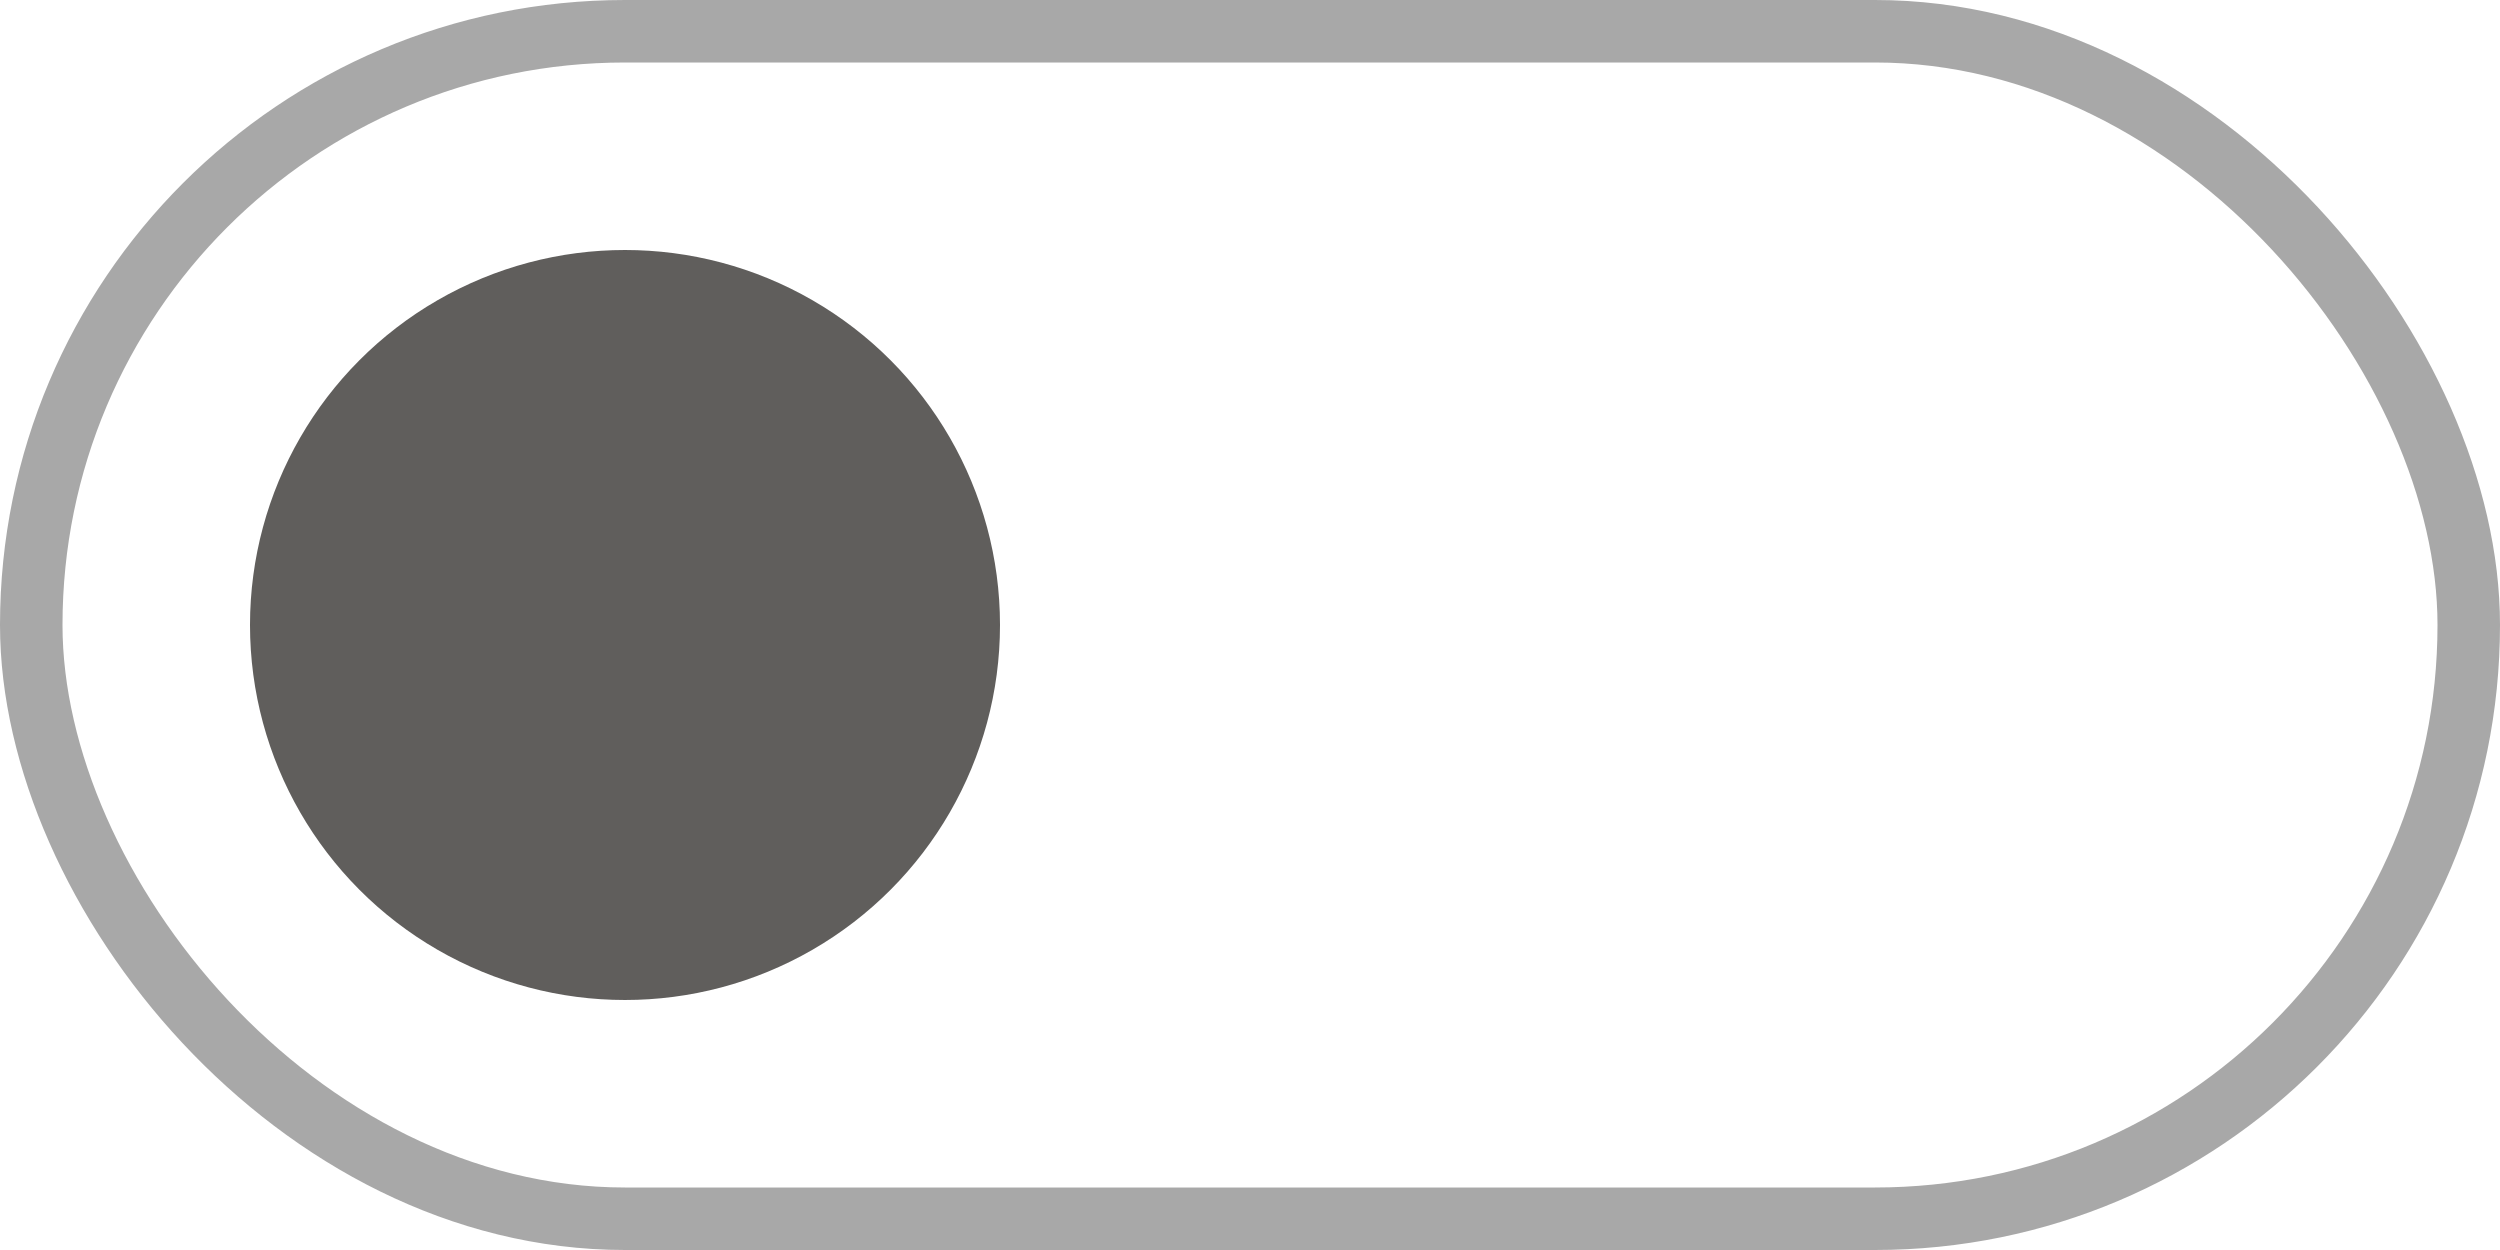
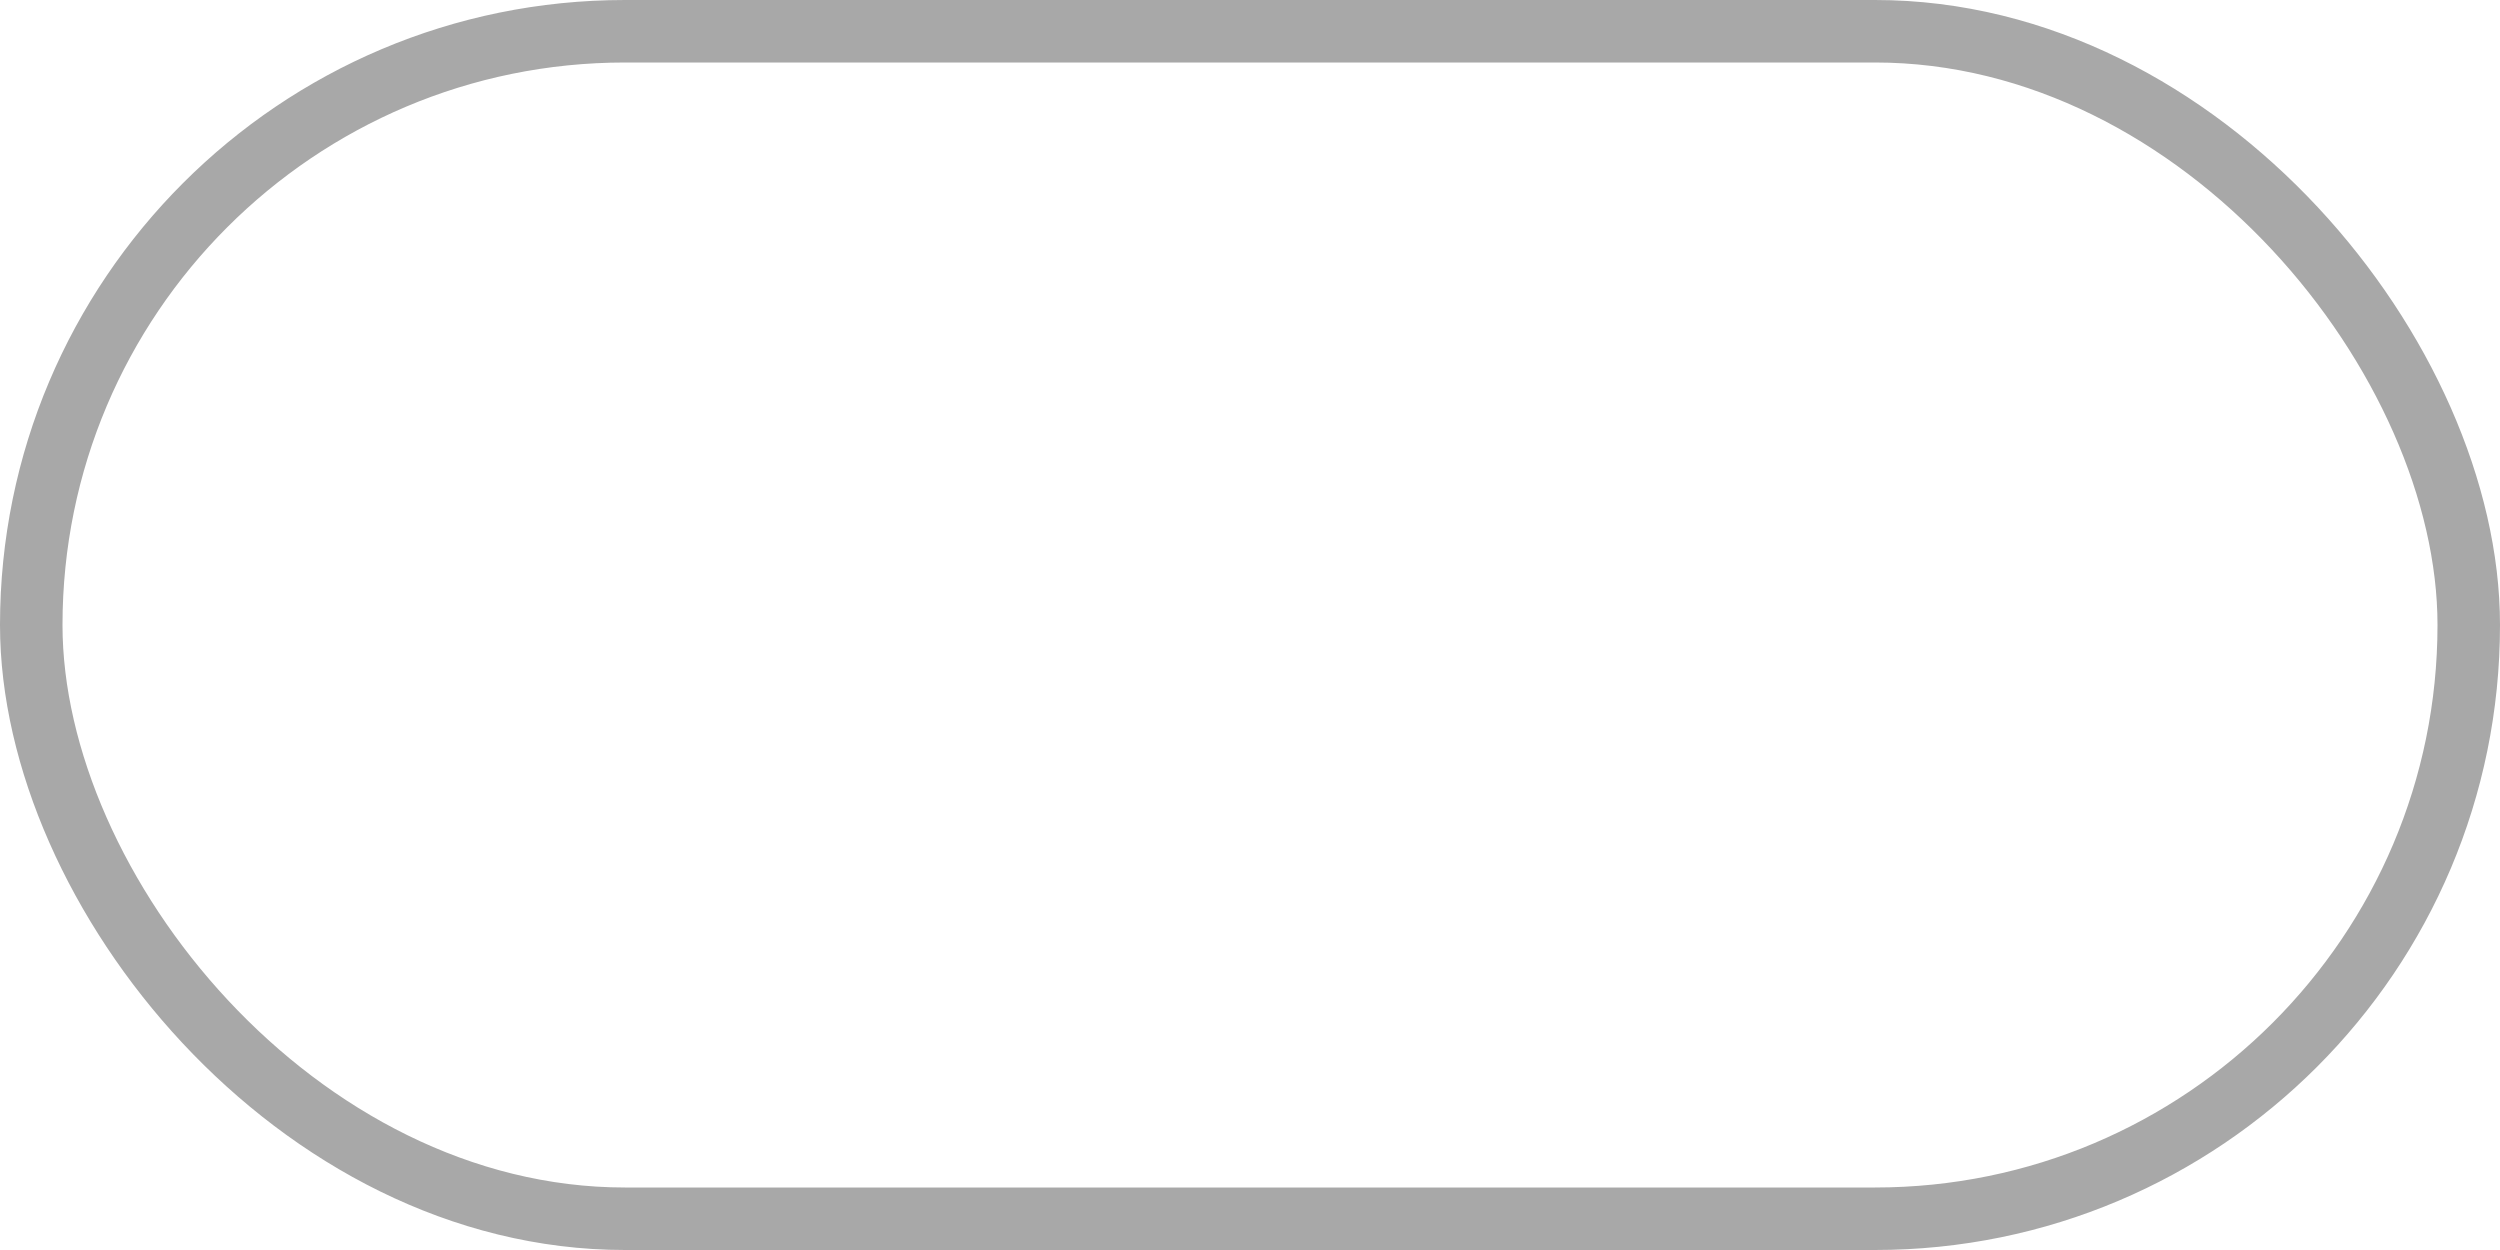
<svg xmlns="http://www.w3.org/2000/svg" width="40" height="20" viewBox="0 0 40 20">
  <g transform="translate(-1130 -2803.336)">
    <g transform="translate(1130 2803.336)">
      <g fill="none" stroke="#a8a8a8" stroke-miterlimit="10" stroke-width="1">
-         <rect width="40" height="20" rx="10" stroke="none" />
        <rect x="0.5" y="0.5" width="39" height="19" rx="9.5" fill="none" />
      </g>
-       <circle cx="6" cy="6" r="6" transform="translate(4 4)" fill="#605e5c" />
    </g>
  </g>
</svg>